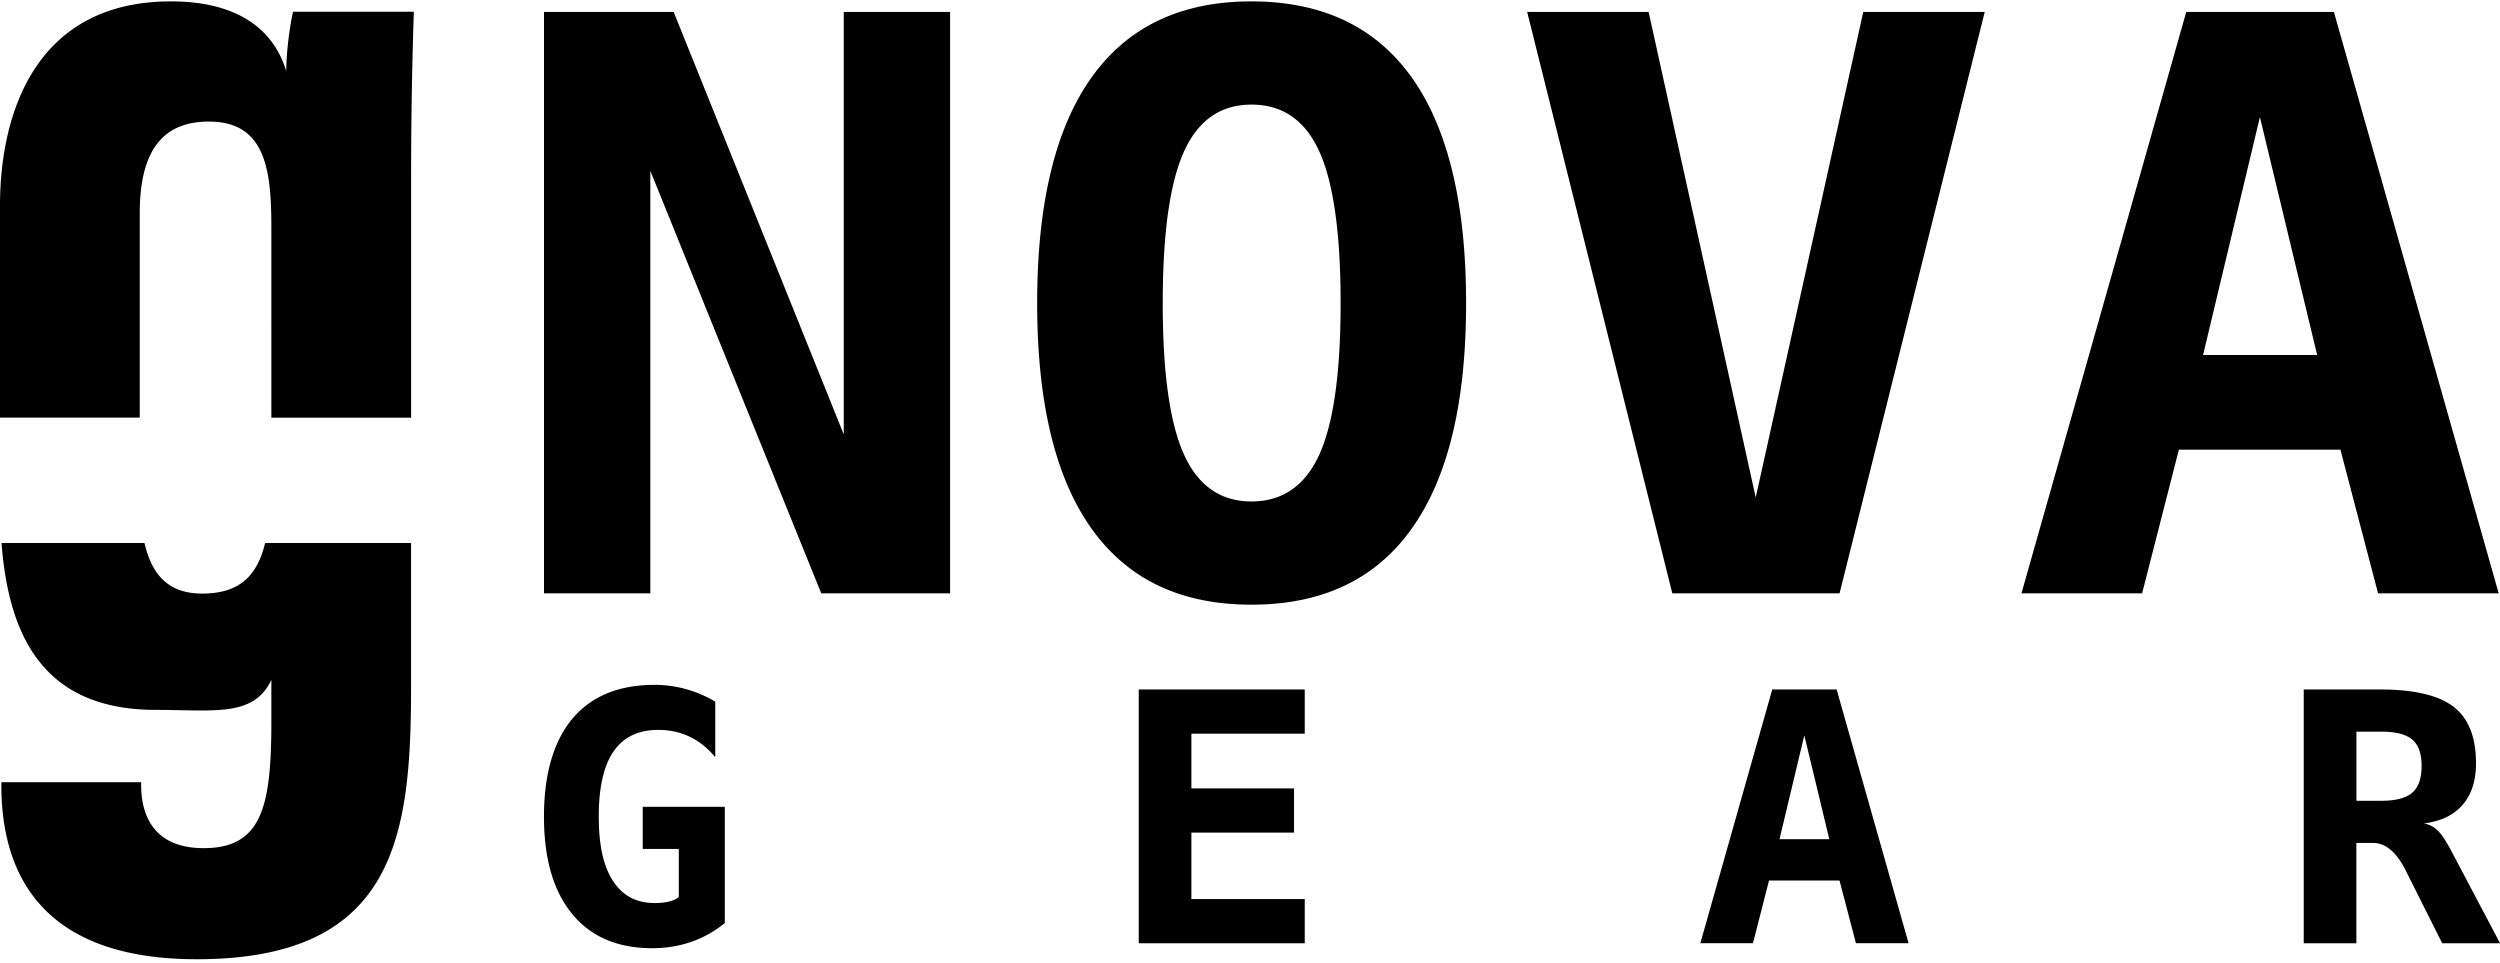
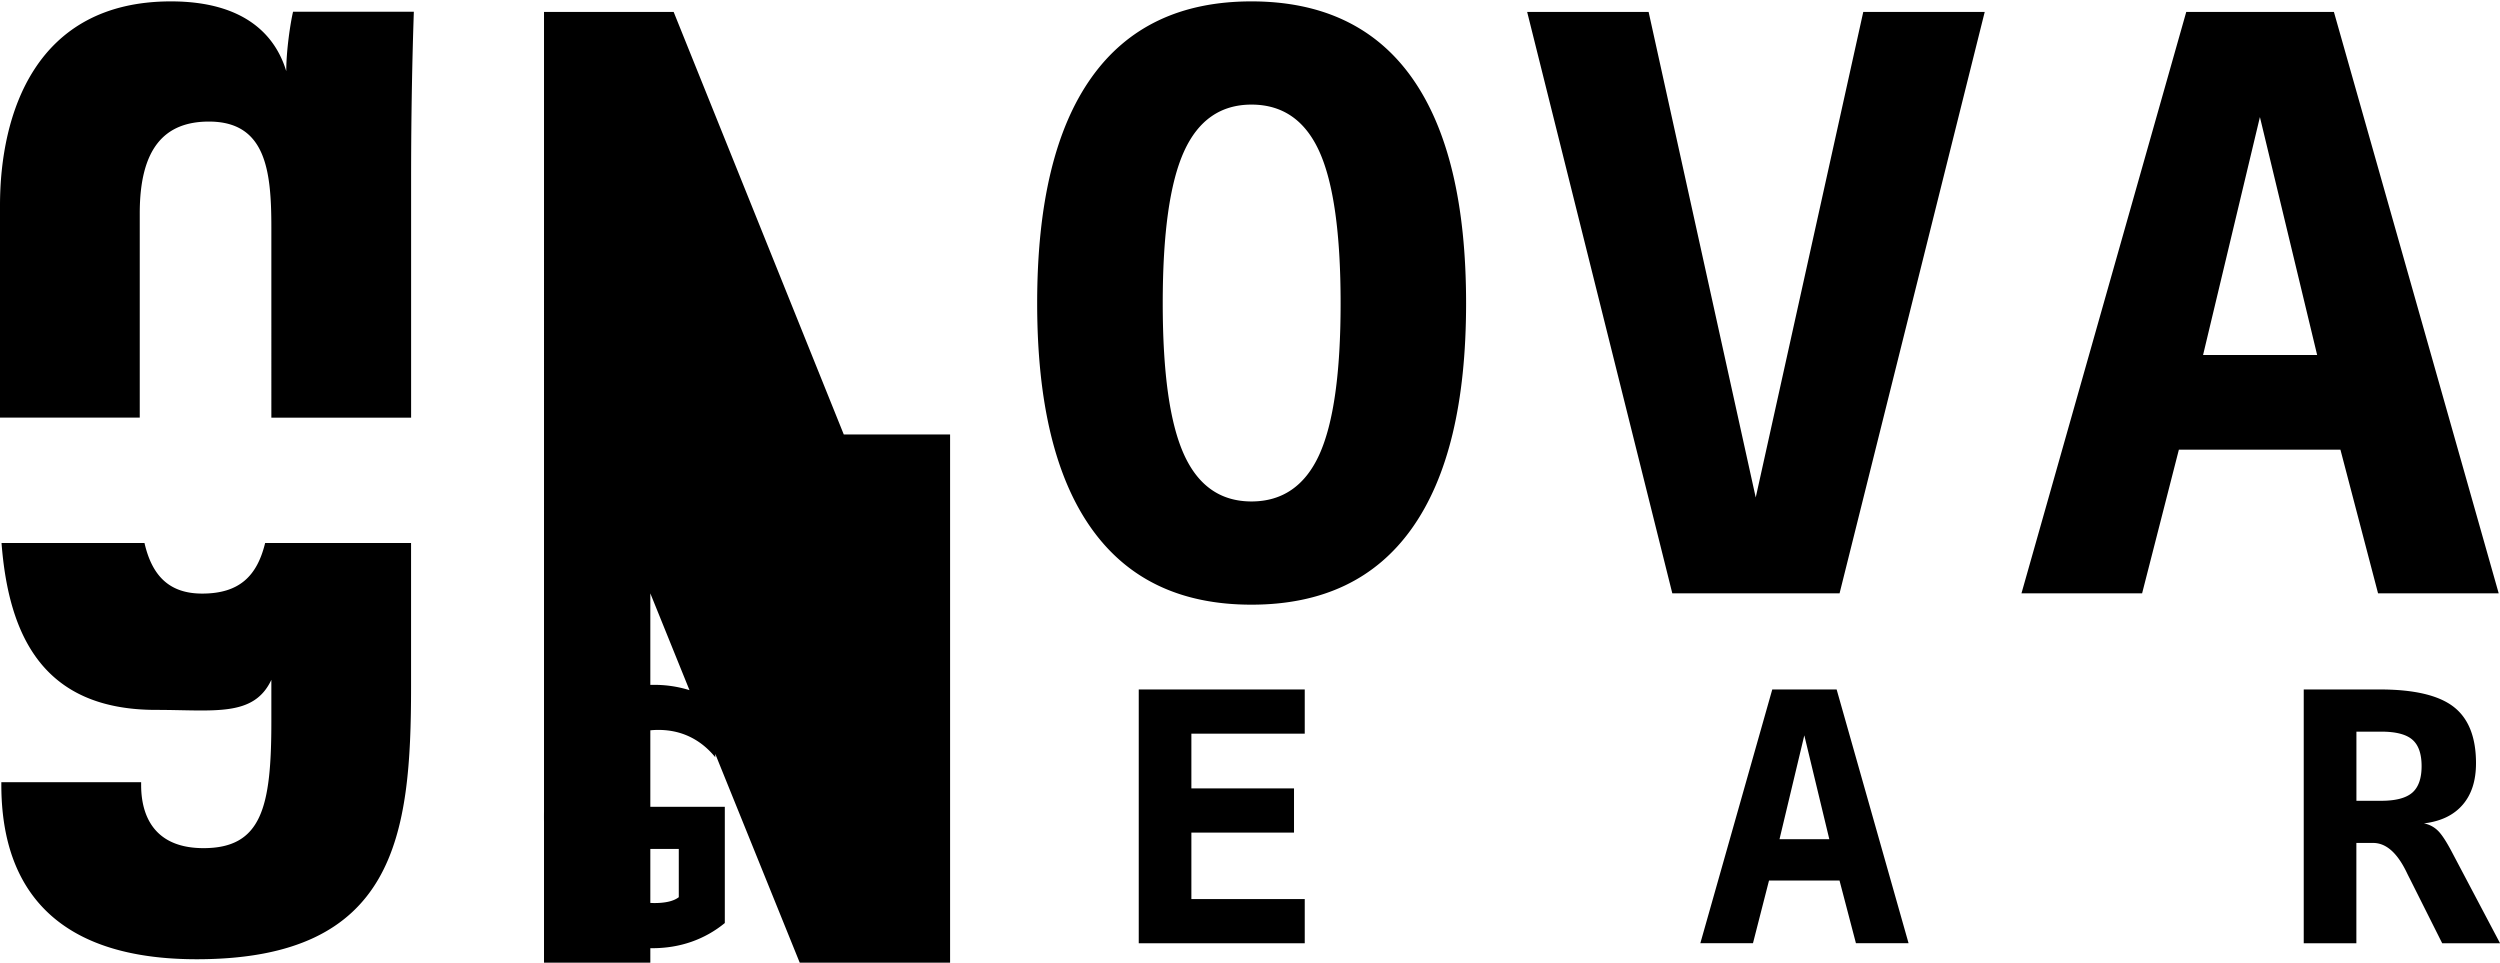
<svg xmlns="http://www.w3.org/2000/svg" width="522" height="201" fill="none">
-   <path fill="#000" d="M61.19 2.452c-.57 2.428-1.42 8.095-1.42 12.409C57.5 7.309 50.99.29 35.69.29 7.36.29 0 23.756 0 42.917V87.2h29.18V44.536c0-13.486 5.1-19.152 14.45-19.152 11.9 0 13.03 10.247 13.03 22.123V87.21h29.18V37.526c0-14.837.28-26.437.57-35.074H61.19ZM42.21 123.941c-6.75 0-10.44-3.58-12.04-10.561H.32c1.51 19.808 8.99 34.846 32.26 34.846 12.18 0 20.4 1.552 24.08-6.276v8.704c0 17.809-1.98 26.437-14.16 26.437s-13.03-9.437-13.03-13.218v-.543H.28v.543c0 15.38 5.67 36.417 40.79 36.417 41.64 0 44.76-25.894 44.76-56.921V113.38H55.36c-1.68 6.885-5.37 10.561-13.15 10.561ZM113.59 2.49h27.07l35.52 88.224V2.49h22.2v121.404h-26.9l-35.69-88.225v88.225h-22.2V2.49ZM216.56 63.316c0-20.761 3.77-36.456 11.31-47.084C235.41 5.604 246.55.29 261.3.29s25.97 5.314 33.51 15.942c7.54 10.628 11.31 26.323 11.31 47.084 0 20.76-3.77 36.379-11.31 46.997-7.54 10.628-18.71 15.942-33.51 15.942-14.8 0-25.89-5.314-33.43-15.942-7.54-10.628-11.31-26.294-11.31-46.997Zm44.75-41.475c-6.43 0-11.13 3.267-14.09 9.8-2.96 6.533-4.44 17.094-4.44 31.675 0 14.58 1.48 25.056 4.44 31.589 2.96 6.533 7.66 9.799 14.09 9.799s11.21-3.266 14.17-9.8c2.96-6.532 4.44-17.065 4.44-31.588 0-14.524-1.48-25.142-4.44-31.675-2.96-6.533-7.68-9.8-14.17-9.8ZM366.59 103.895 389.05 2.49h25.36L384.1 123.894h-34.92L318.87 2.49h25.36l22.37 101.405h-.01ZM456.5 2.49h30.82l34.41 121.404h-25.19l-7.86-30.008h-33.73l-7.68 30.008h-25.19L456.49 2.49h.01Zm15.37 21.951L460 74.125h23.82L471.87 24.44ZM141.73 187.367v-10.114h-7.53v-8.8h17.14v24.275a22.816 22.816 0 0 1-6.99 3.924c-2.55.886-5.27 1.333-8.18 1.333-7.21 0-12.77-2.38-16.7-7.152-3.93-4.771-5.89-11.542-5.89-20.322 0-8.781 1.98-15.733 5.94-20.447 3.96-4.705 9.68-7.066 17.16-7.066 2.24 0 4.43.304 6.6.904 2.16.6 4.19 1.476 6.07 2.61v11.609c-1.54-1.895-3.31-3.314-5.31-4.276-2-.962-4.19-1.438-6.58-1.438-4.17 0-7.29 1.495-9.35 4.485-2.06 2.99-3.09 7.533-3.09 13.609s.99 10.38 2.98 13.447c1.99 3.076 4.88 4.609 8.68 4.609 1.14 0 2.14-.105 2.98-.304.84-.2 1.53-.505 2.05-.905l.02.019ZM272.43 196.947h-34.66v-52.988h34.66v9.229h-23.67v11.428h21.43v9.228h-21.43v13.875h23.67v9.228ZM370.04 143.959h13.45l15.02 52.988h-10.99l-3.43-13.094h-14.72l-3.35 13.094h-10.99l15.02-52.988h-.01Zm6.7 9.581-5.18 21.685h10.4l-5.22-21.685ZM506.14 171.93a5.58 5.58 0 0 1 2.85 1.476c.81.771 1.79 2.266 2.96 4.485l10.06 19.056h-12.08l-6.71-13.38a48.9 48.9 0 0 1-.78-1.562c-1.96-4-4.27-5.999-6.93-5.999h-3.5v20.941h-10.99v-52.988h15.88c7.16 0 12.29 1.21 15.41 3.619 3.12 2.41 4.68 6.343 4.68 11.781 0 3.647-.93 6.542-2.8 8.695-1.86 2.152-4.55 3.447-8.05 3.866v.01Zm-14.12-19.171v14.447h5.18c3.01 0 5.16-.562 6.47-1.686 1.3-1.123 1.96-2.971 1.96-5.552 0-2.581-.65-4.428-1.94-5.533-1.29-1.114-3.45-1.666-6.48-1.666h-5.18l-.01-.01Z" />
+   <path fill="#000" d="M61.19 2.452c-.57 2.428-1.42 8.095-1.42 12.409C57.5 7.309 50.99.29 35.69.29 7.36.29 0 23.756 0 42.917V87.2h29.18V44.536c0-13.486 5.1-19.152 14.45-19.152 11.9 0 13.03 10.247 13.03 22.123V87.21h29.18V37.526c0-14.837.28-26.437.57-35.074H61.19ZM42.21 123.941c-6.75 0-10.44-3.58-12.04-10.561H.32c1.51 19.808 8.99 34.846 32.26 34.846 12.18 0 20.4 1.552 24.08-6.276v8.704c0 17.809-1.98 26.437-14.16 26.437s-13.03-9.437-13.03-13.218v-.543H.28v.543c0 15.38 5.67 36.417 40.79 36.417 41.64 0 44.76-25.894 44.76-56.921V113.38H55.36c-1.68 6.885-5.37 10.561-13.15 10.561ZM113.59 2.49h27.07l35.52 88.224h22.2v121.404h-26.9l-35.69-88.225v88.225h-22.2V2.49ZM216.56 63.316c0-20.761 3.77-36.456 11.31-47.084C235.41 5.604 246.55.29 261.3.29s25.97 5.314 33.51 15.942c7.54 10.628 11.31 26.323 11.31 47.084 0 20.76-3.77 36.379-11.31 46.997-7.54 10.628-18.71 15.942-33.51 15.942-14.8 0-25.89-5.314-33.43-15.942-7.54-10.628-11.31-26.294-11.31-46.997Zm44.75-41.475c-6.43 0-11.13 3.267-14.09 9.8-2.96 6.533-4.44 17.094-4.44 31.675 0 14.58 1.48 25.056 4.44 31.589 2.96 6.533 7.66 9.799 14.09 9.799s11.21-3.266 14.17-9.8c2.96-6.532 4.44-17.065 4.44-31.588 0-14.524-1.48-25.142-4.44-31.675-2.96-6.533-7.68-9.8-14.17-9.8ZM366.59 103.895 389.05 2.49h25.36L384.1 123.894h-34.92L318.87 2.49h25.36l22.37 101.405h-.01ZM456.5 2.49h30.82l34.41 121.404h-25.19l-7.86-30.008h-33.73l-7.68 30.008h-25.19L456.49 2.49h.01Zm15.37 21.951L460 74.125h23.82L471.87 24.44ZM141.73 187.367v-10.114h-7.53v-8.8h17.14v24.275a22.816 22.816 0 0 1-6.99 3.924c-2.55.886-5.27 1.333-8.18 1.333-7.21 0-12.77-2.38-16.7-7.152-3.93-4.771-5.89-11.542-5.89-20.322 0-8.781 1.98-15.733 5.94-20.447 3.96-4.705 9.68-7.066 17.16-7.066 2.24 0 4.43.304 6.6.904 2.16.6 4.19 1.476 6.07 2.61v11.609c-1.54-1.895-3.31-3.314-5.31-4.276-2-.962-4.19-1.438-6.58-1.438-4.17 0-7.29 1.495-9.35 4.485-2.06 2.99-3.09 7.533-3.09 13.609s.99 10.38 2.98 13.447c1.99 3.076 4.88 4.609 8.68 4.609 1.14 0 2.14-.105 2.98-.304.84-.2 1.53-.505 2.05-.905l.02.019ZM272.43 196.947h-34.66v-52.988h34.66v9.229h-23.67v11.428h21.43v9.228h-21.43v13.875h23.67v9.228ZM370.04 143.959h13.45l15.02 52.988h-10.99l-3.43-13.094h-14.72l-3.35 13.094h-10.99l15.02-52.988h-.01Zm6.7 9.581-5.18 21.685h10.4l-5.22-21.685ZM506.14 171.93a5.58 5.58 0 0 1 2.85 1.476c.81.771 1.79 2.266 2.96 4.485l10.06 19.056h-12.08l-6.71-13.38a48.9 48.9 0 0 1-.78-1.562c-1.96-4-4.27-5.999-6.93-5.999h-3.5v20.941h-10.99v-52.988h15.88c7.16 0 12.29 1.21 15.41 3.619 3.12 2.41 4.68 6.343 4.68 11.781 0 3.647-.93 6.542-2.8 8.695-1.86 2.152-4.55 3.447-8.05 3.866v.01Zm-14.12-19.171v14.447h5.18c3.01 0 5.16-.562 6.47-1.686 1.3-1.123 1.96-2.971 1.96-5.552 0-2.581-.65-4.428-1.94-5.533-1.29-1.114-3.45-1.666-6.48-1.666h-5.18l-.01-.01Z" />
</svg>